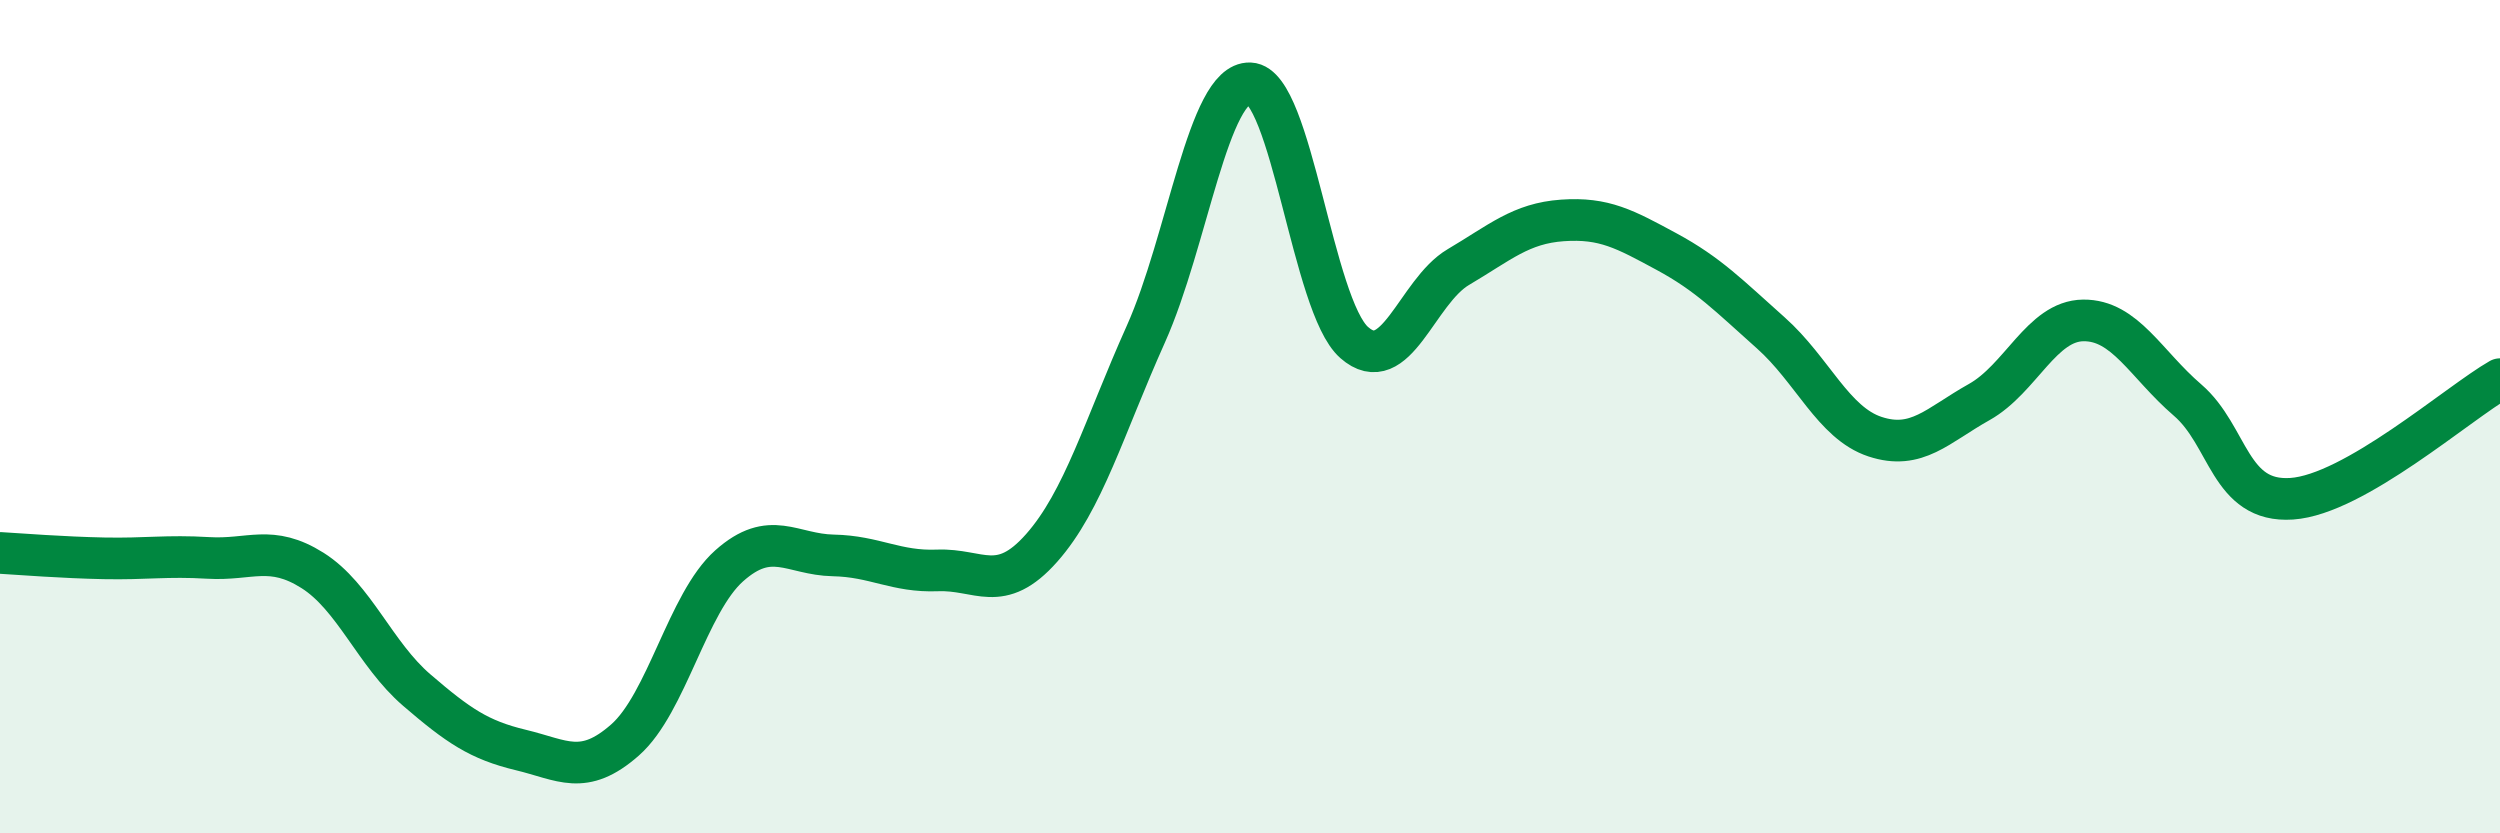
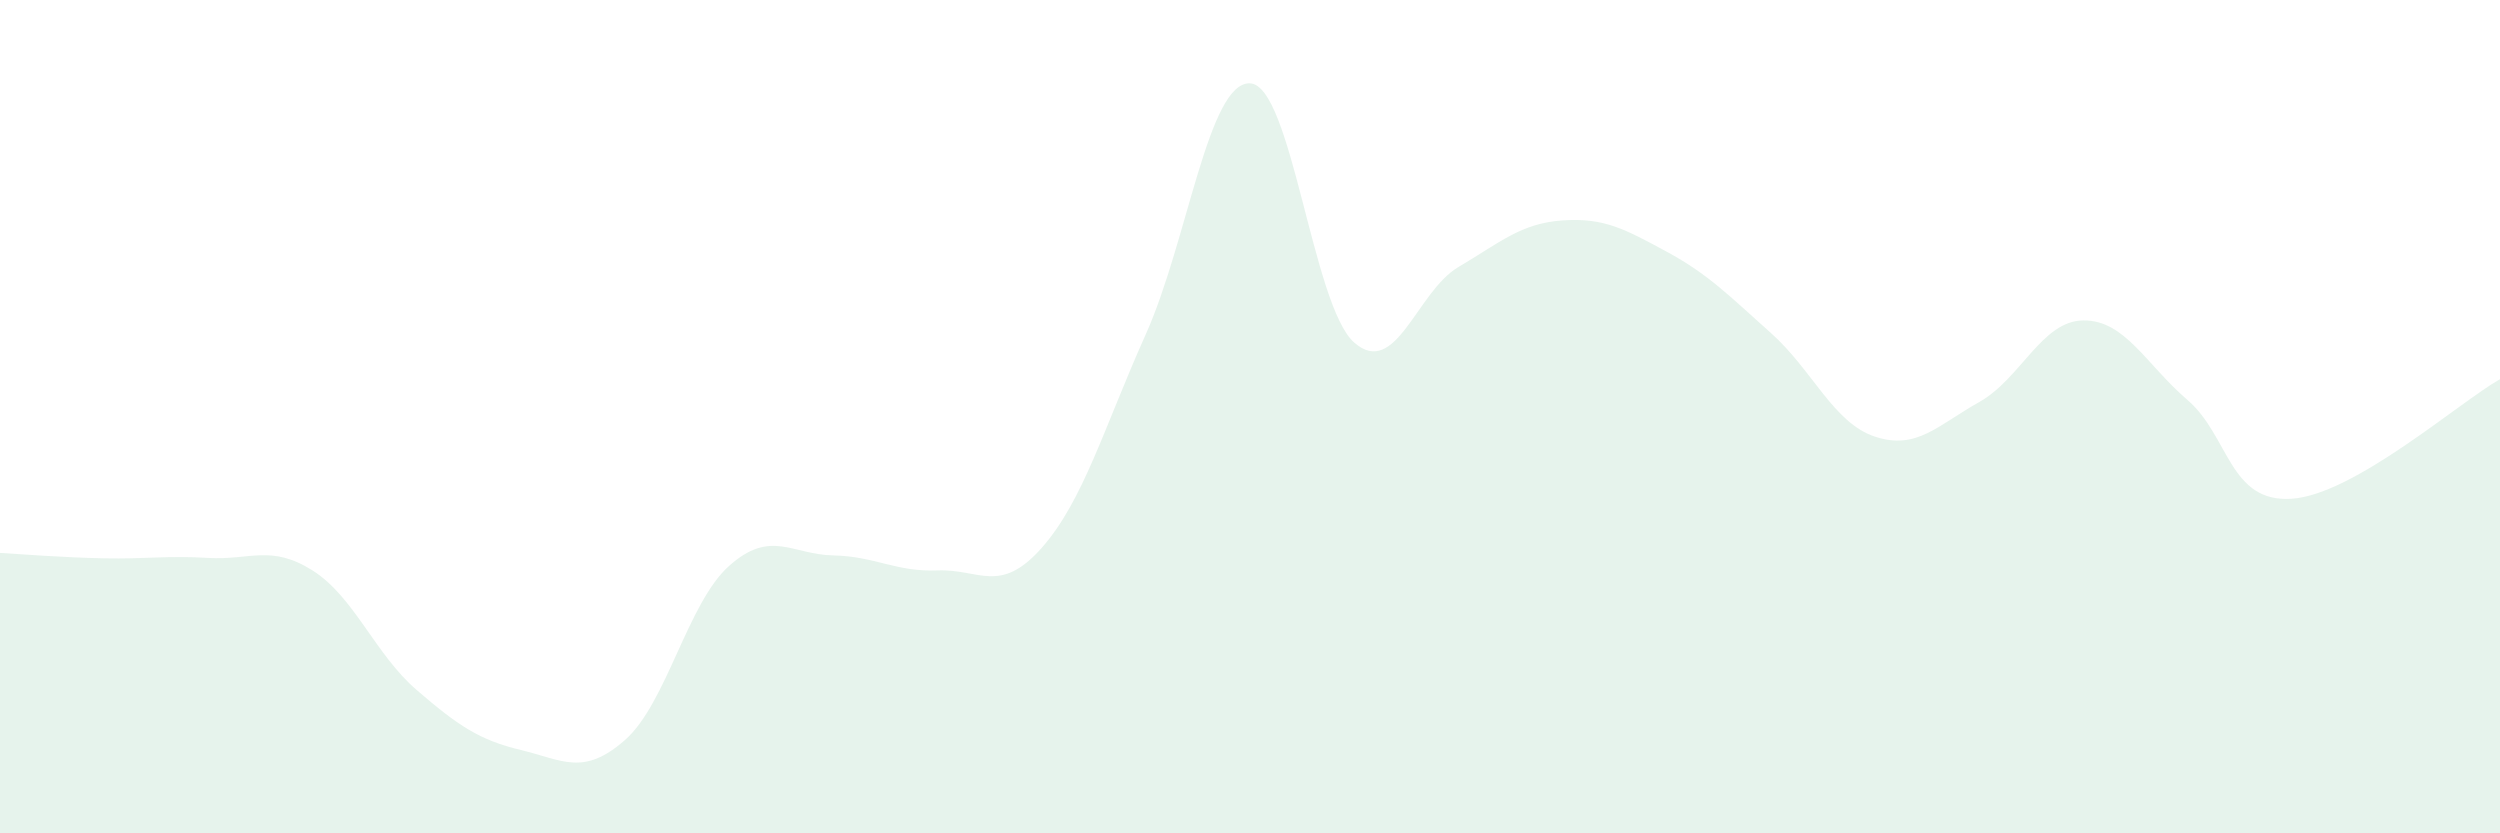
<svg xmlns="http://www.w3.org/2000/svg" width="60" height="20" viewBox="0 0 60 20">
  <path d="M 0,13.27 C 0.5,13.3 1.5,13.38 2.5,13.4 C 3.5,13.42 4,13.33 5,13.39 C 6,13.45 6.5,13.06 7.5,13.69 C 8.5,14.32 9,15.7 10,16.56 C 11,17.42 11.5,17.76 12.5,18 C 13.5,18.24 14,18.64 15,17.76 C 16,16.88 16.5,14.47 17.5,13.58 C 18.5,12.69 19,13.31 20,13.33 C 21,13.35 21.5,13.73 22.5,13.69 C 23.5,13.65 24,14.28 25,13.15 C 26,12.02 26.5,10.25 27.5,8.02 C 28.5,5.79 29,1.96 30,2 C 31,2.04 31.5,7.34 32.5,8.22 C 33.5,9.1 34,7 35,6.41 C 36,5.82 36.5,5.36 37.5,5.29 C 38.5,5.22 39,5.5 40,6.04 C 41,6.58 41.5,7.1 42.5,7.99 C 43.5,8.88 44,10.15 45,10.48 C 46,10.81 46.5,10.21 47.5,9.65 C 48.5,9.09 49,7.7 50,7.69 C 51,7.68 51.5,8.74 52.5,9.6 C 53.5,10.46 53.5,12.07 55,11.97 C 56.5,11.87 59,9.67 60,9.1L60 20L0 20Z" fill="#008740" opacity="0.1" stroke-linecap="round" stroke-linejoin="round" />
-   <path d="M 0,13.27 C 0.5,13.3 1.5,13.38 2.5,13.4 C 3.5,13.42 4,13.33 5,13.39 C 6,13.45 6.5,13.06 7.5,13.69 C 8.5,14.32 9,15.7 10,16.56 C 11,17.42 11.5,17.76 12.5,18 C 13.5,18.24 14,18.64 15,17.76 C 16,16.88 16.5,14.47 17.5,13.58 C 18.5,12.69 19,13.31 20,13.33 C 21,13.35 21.5,13.73 22.5,13.69 C 23.5,13.65 24,14.28 25,13.15 C 26,12.02 26.5,10.25 27.5,8.02 C 28.5,5.79 29,1.96 30,2 C 31,2.04 31.5,7.34 32.5,8.22 C 33.5,9.1 34,7 35,6.41 C 36,5.82 36.5,5.36 37.5,5.29 C 38.5,5.22 39,5.5 40,6.04 C 41,6.58 41.5,7.1 42.5,7.99 C 43.5,8.88 44,10.15 45,10.48 C 46,10.81 46.5,10.21 47.5,9.65 C 48.5,9.09 49,7.7 50,7.69 C 51,7.68 51.5,8.74 52.5,9.6 C 53.5,10.46 53.5,12.07 55,11.97 C 56.5,11.87 59,9.67 60,9.1" stroke="#008740" stroke-width="1" fill="none" stroke-linecap="round" stroke-linejoin="round" />
</svg>